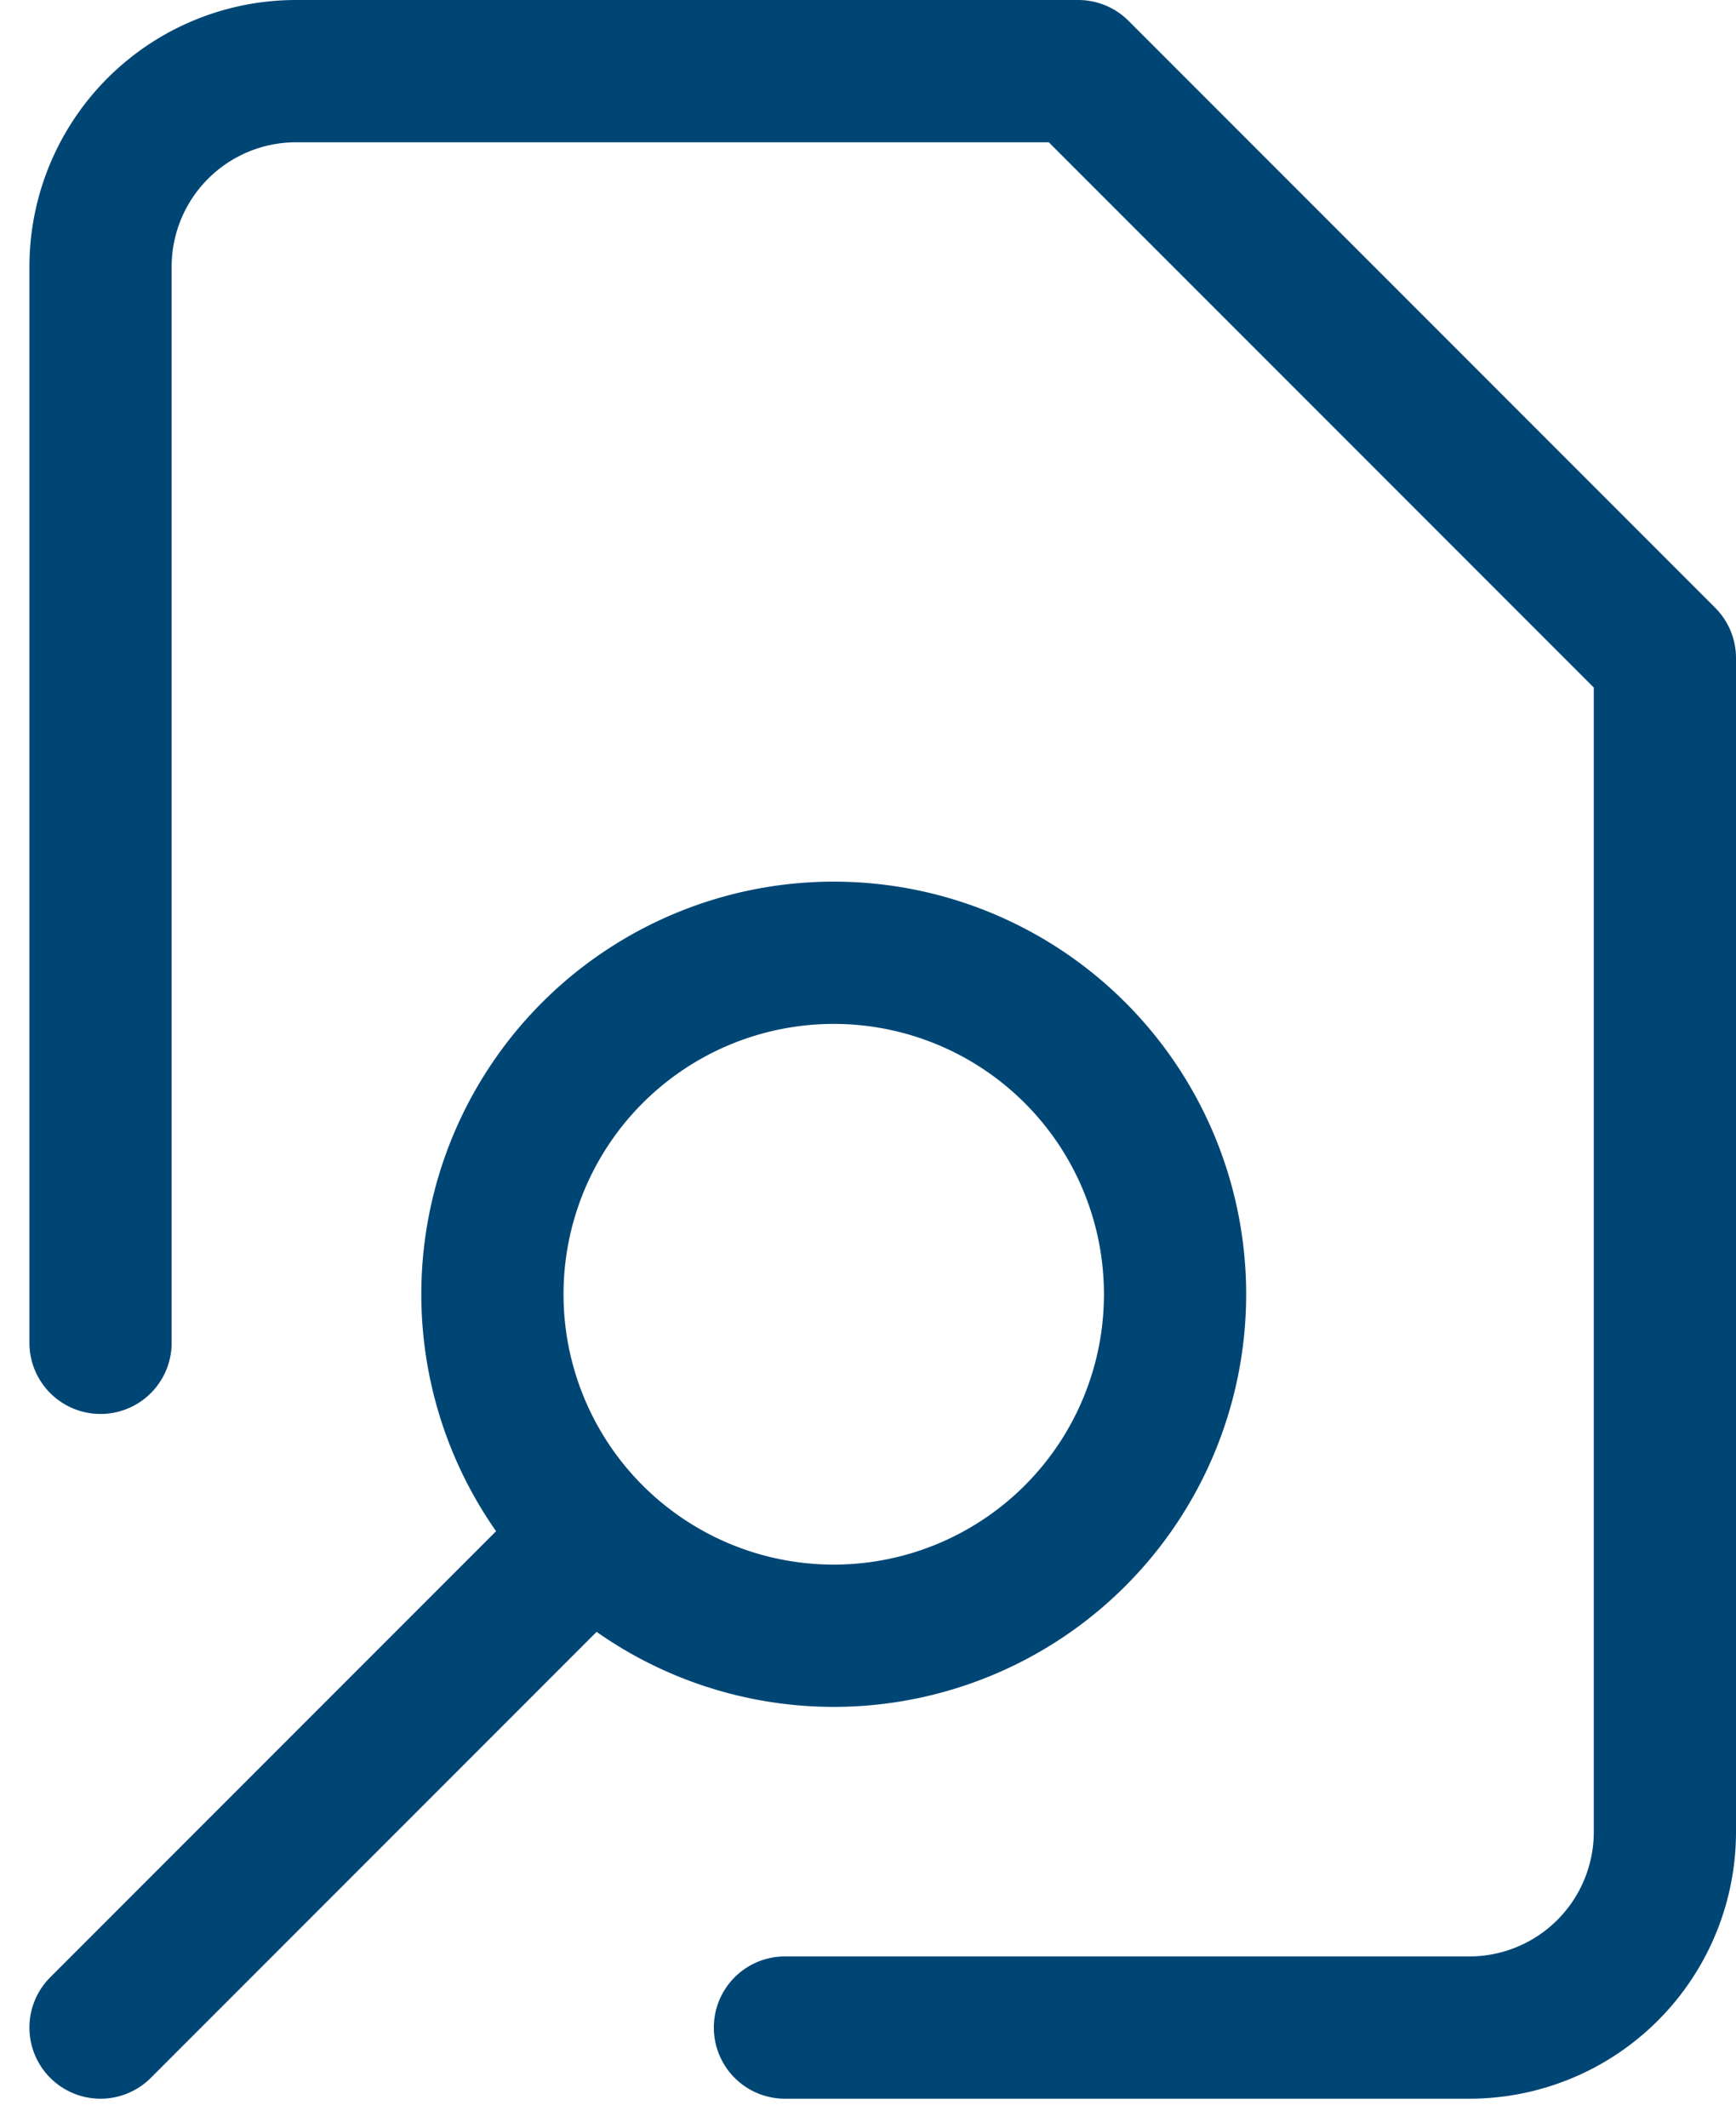
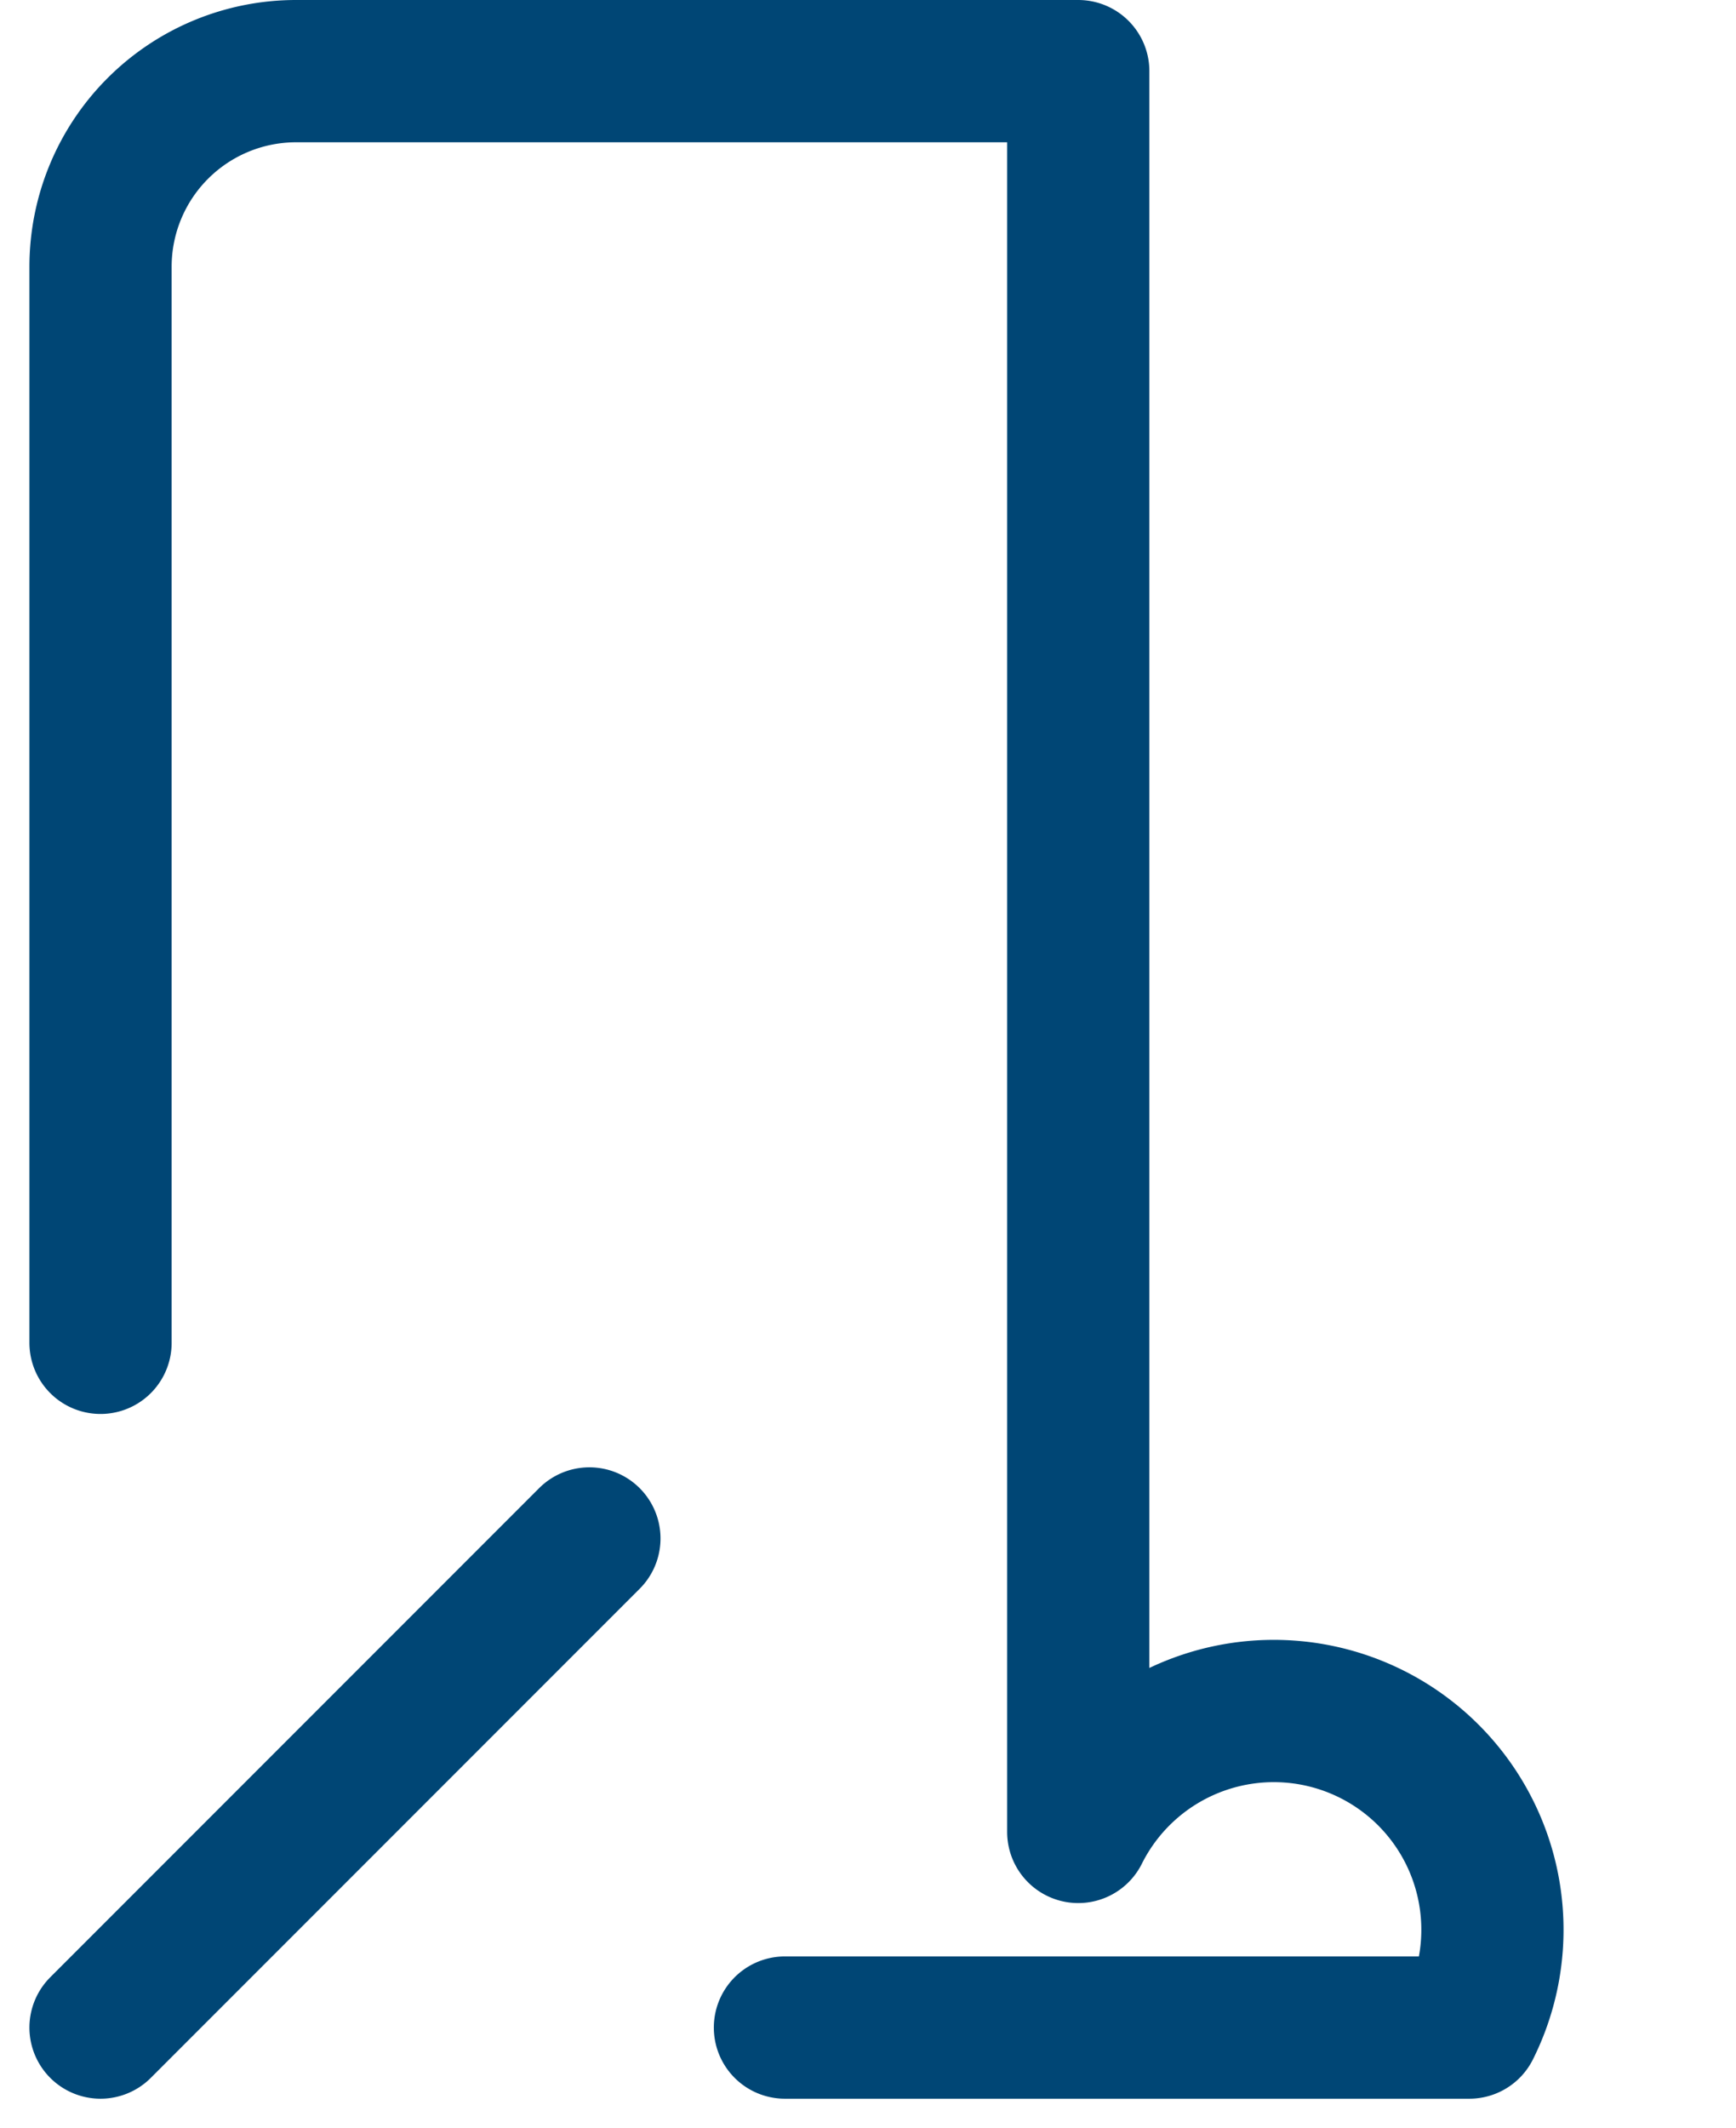
<svg xmlns="http://www.w3.org/2000/svg" width="19.531" height="23.931" viewBox="0 0 19.531 23.931">
  <g id="wwww" transform="translate(1.131 0.8)">
-     <path id="Path_453" data-name="Path 453" d="M8.84,17.681A3.84,3.84,0,1,0,5,13.84,3.84,3.84,0,0,0,8.84,17.681Z" transform="translate(-0.591 -0.087)" fill="none" stroke="#004675" stroke-linecap="round" stroke-linejoin="round" stroke-width="1.6" />
-     <path id="Path_454" data-name="Path 454" d="M1,23l5.5-5.5M1,15.3V3.2A2.2,2.2,0,0,1,3.2,1H12l6.6,6.6V20.8A2.2,2.2,0,0,1,16.4,23H8.7" transform="translate(-1 -1)" fill="none" stroke="#004675" stroke-linecap="round" stroke-linejoin="round" stroke-width="1.6" />
+     <path id="Path_454" data-name="Path 454" d="M1,23l5.5-5.5M1,15.3V3.2A2.2,2.2,0,0,1,3.2,1H12V20.8A2.2,2.2,0,0,1,16.4,23H8.7" transform="translate(-1 -1)" fill="none" stroke="#004675" stroke-linecap="round" stroke-linejoin="round" stroke-width="1.6" />
  </g>
</svg>